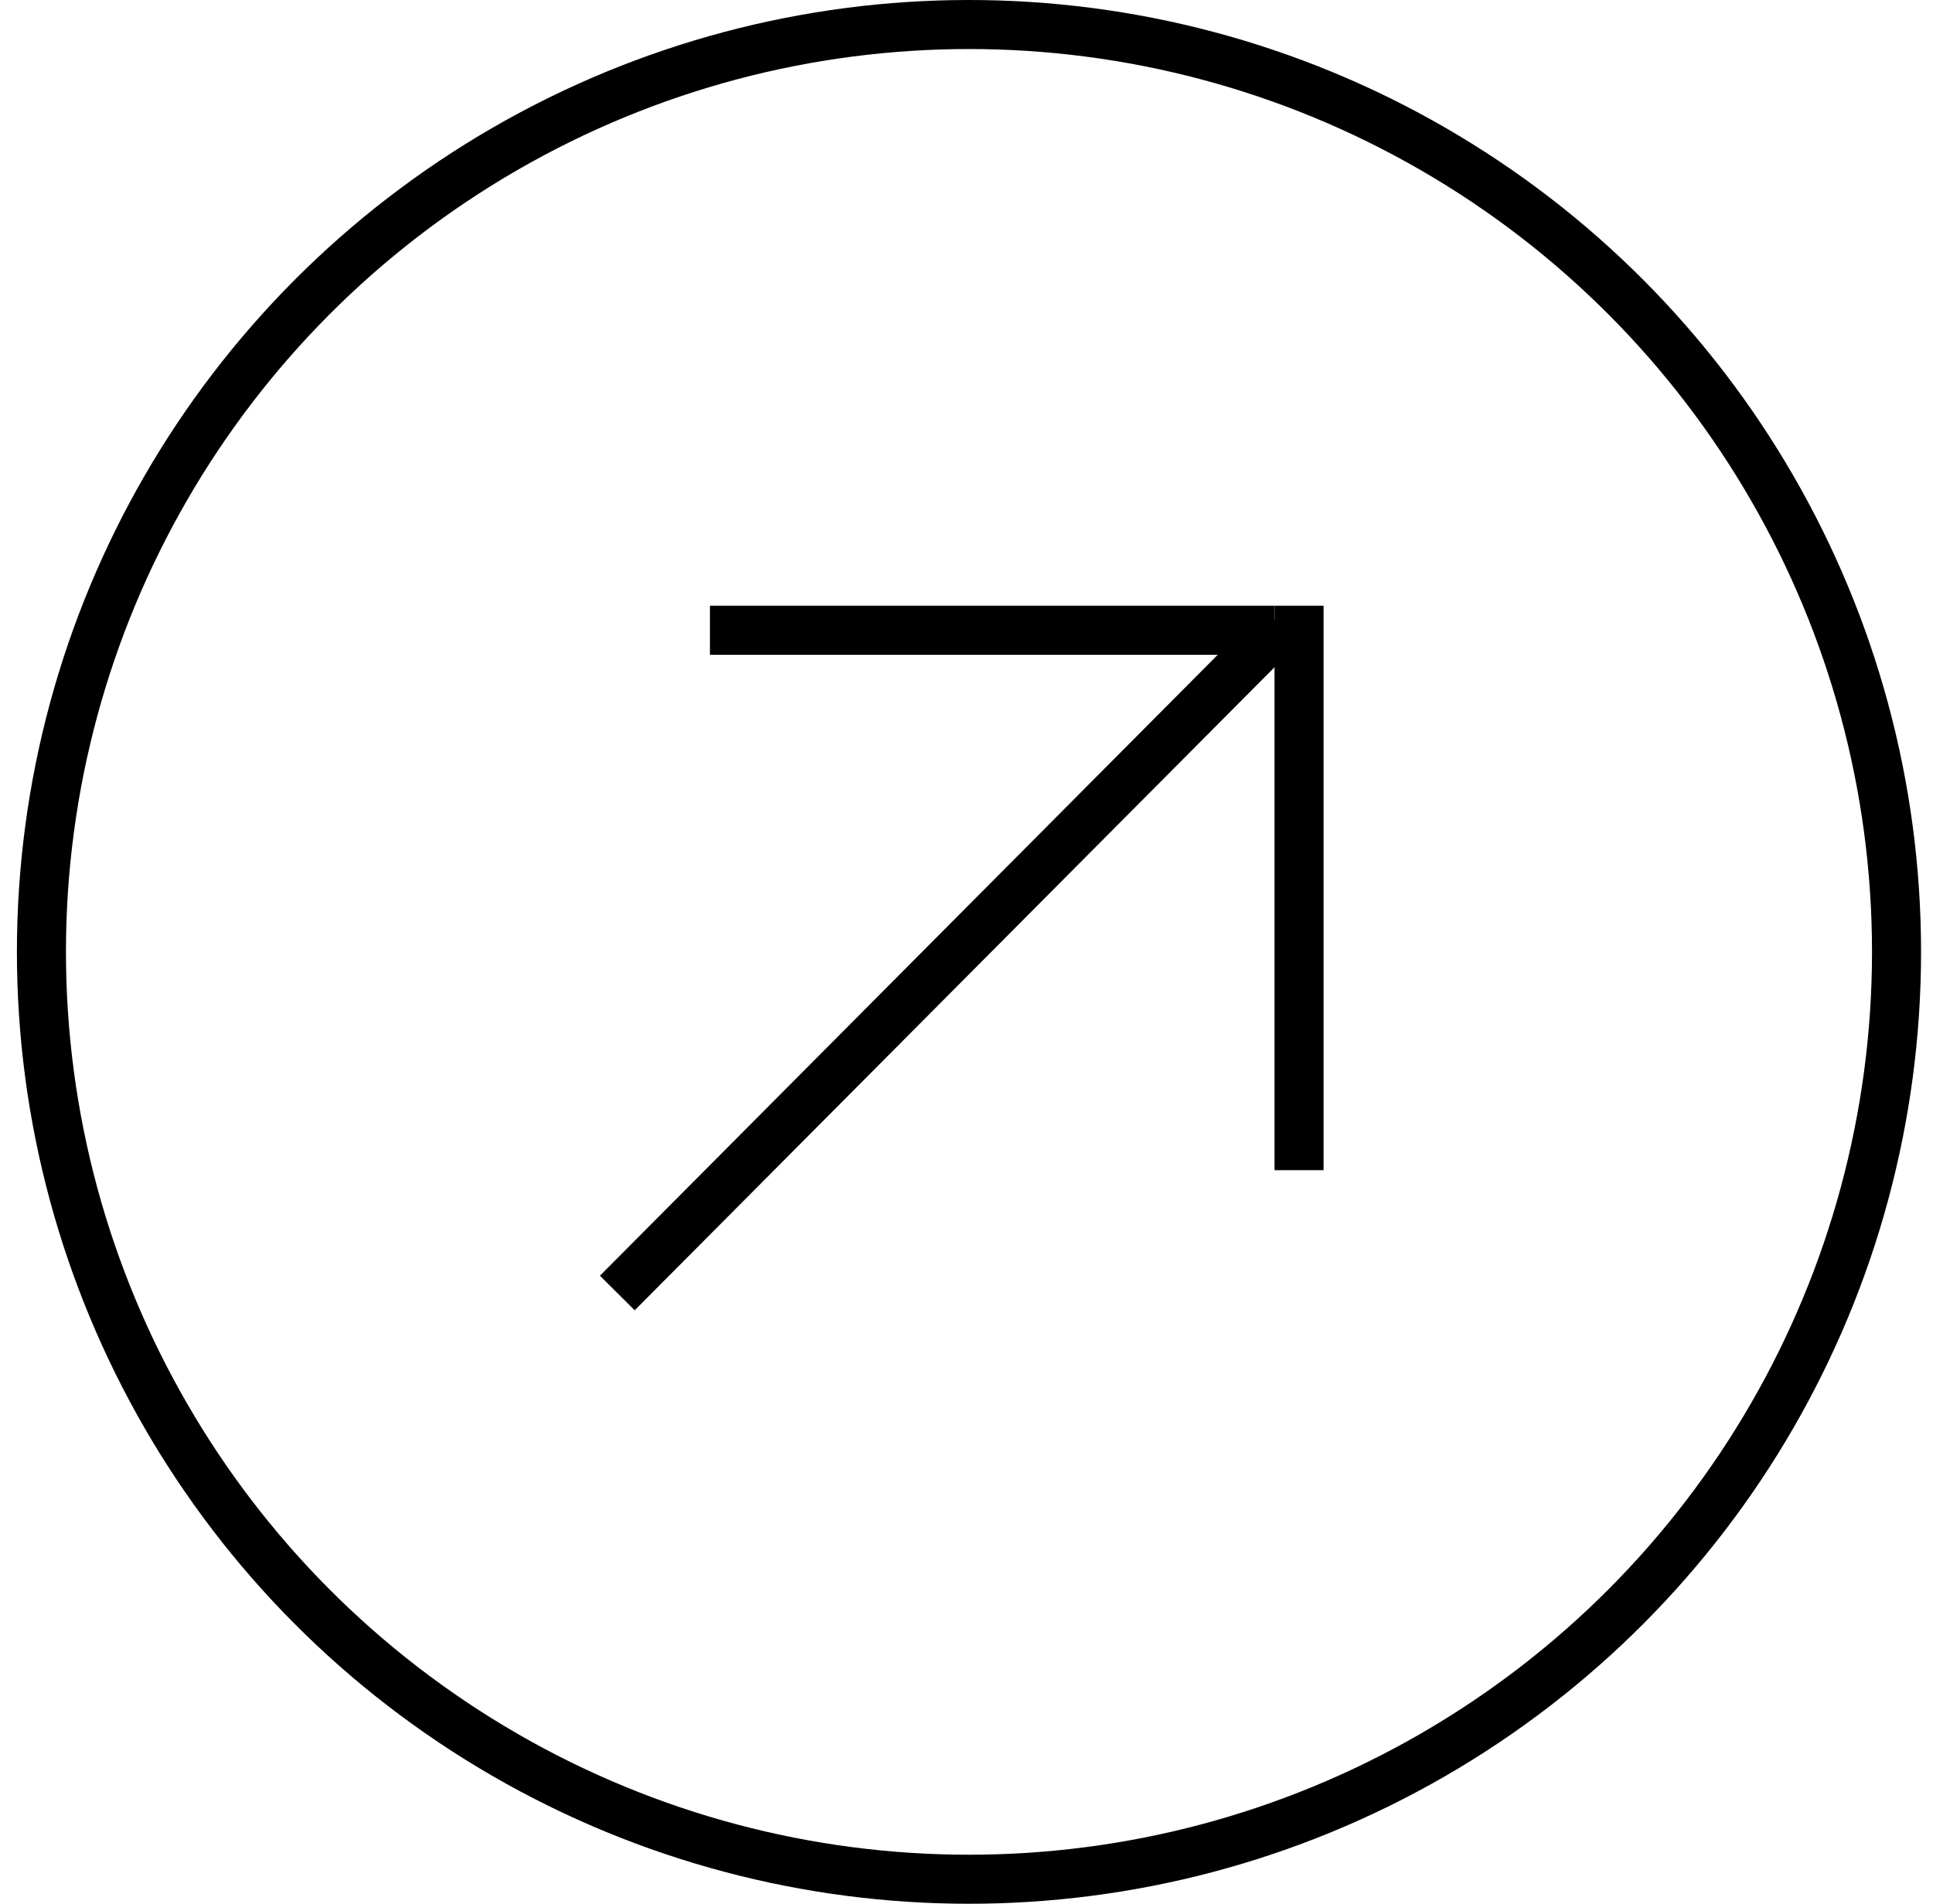
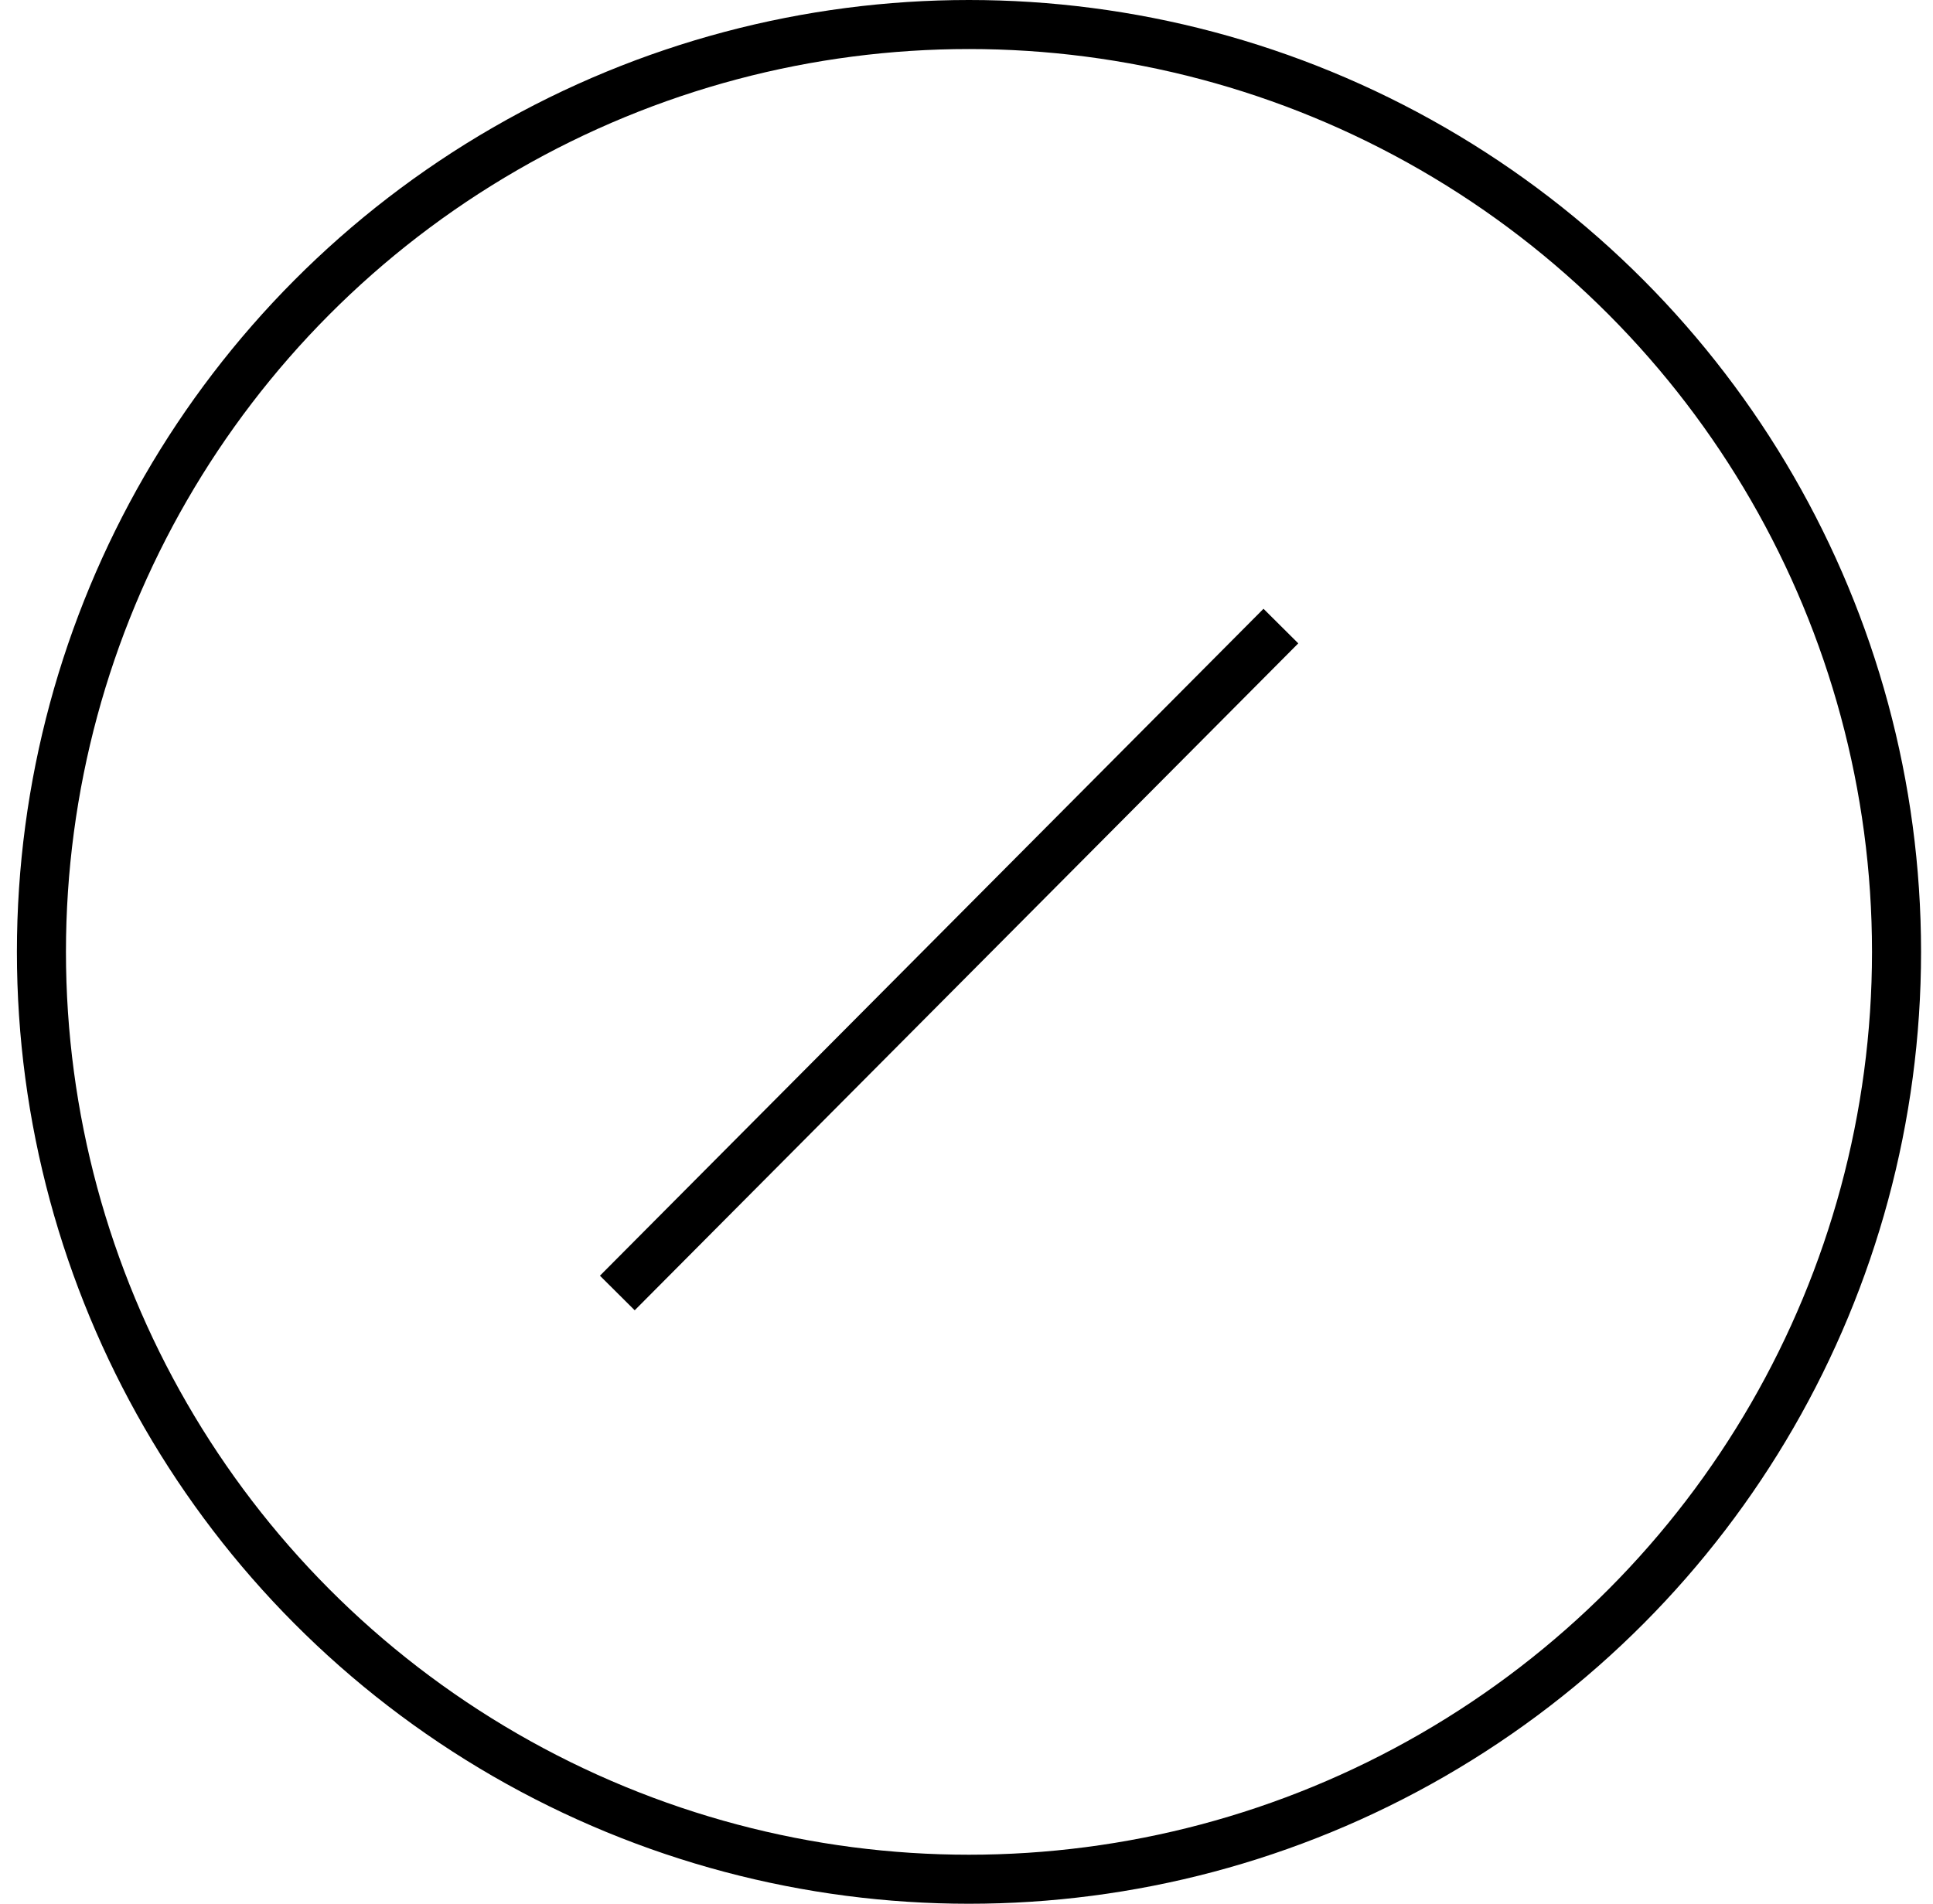
<svg xmlns="http://www.w3.org/2000/svg" width="67" height="66" viewBox="0 0 67 66" fill="none">
  <circle cx="33.586" cy="33" r="32.15" stroke="black" stroke-width="1.7" />
  <line x1="21.397" y1="44.826" x2="44.397" y2="21.705" stroke="black" stroke-width="1.7" />
-   <line x1="45.026" y1="21" x2="45.026" y2="40.568" stroke="black" stroke-width="1.7" />
-   <line x1="44.176" y1="21.85" x2="24.608" y2="21.85" stroke="black" stroke-width="1.7" />
</svg>